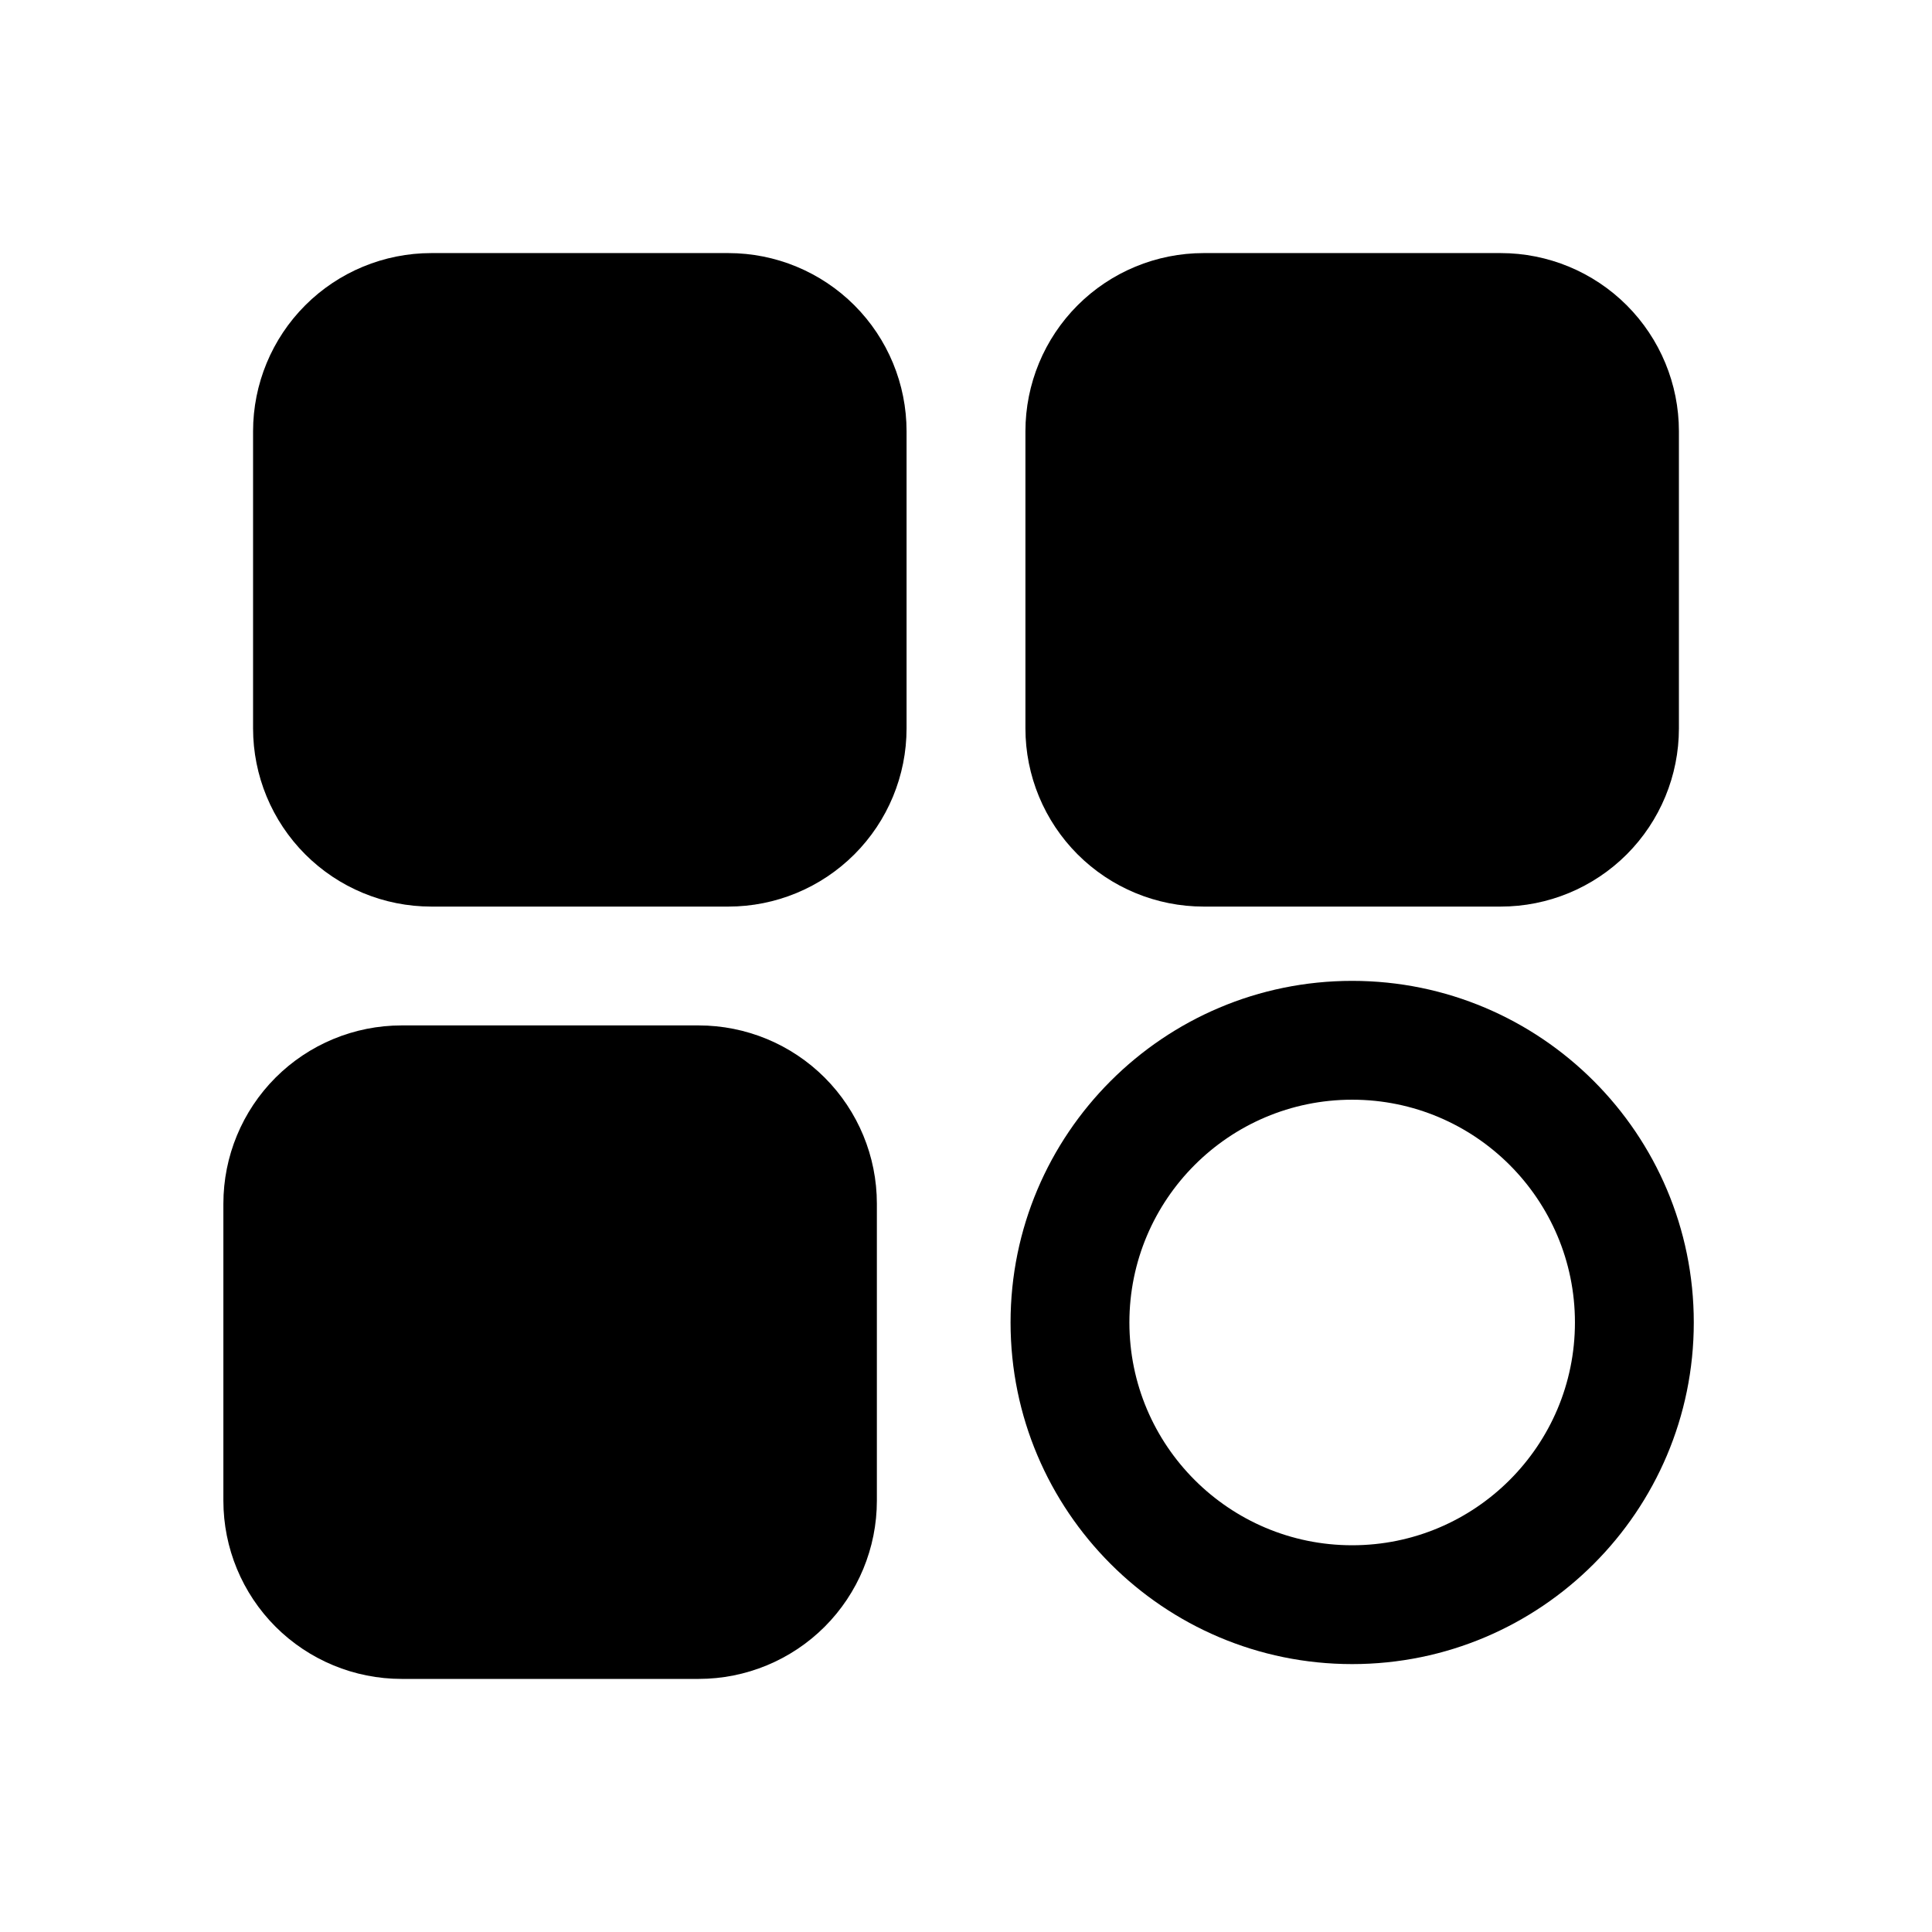
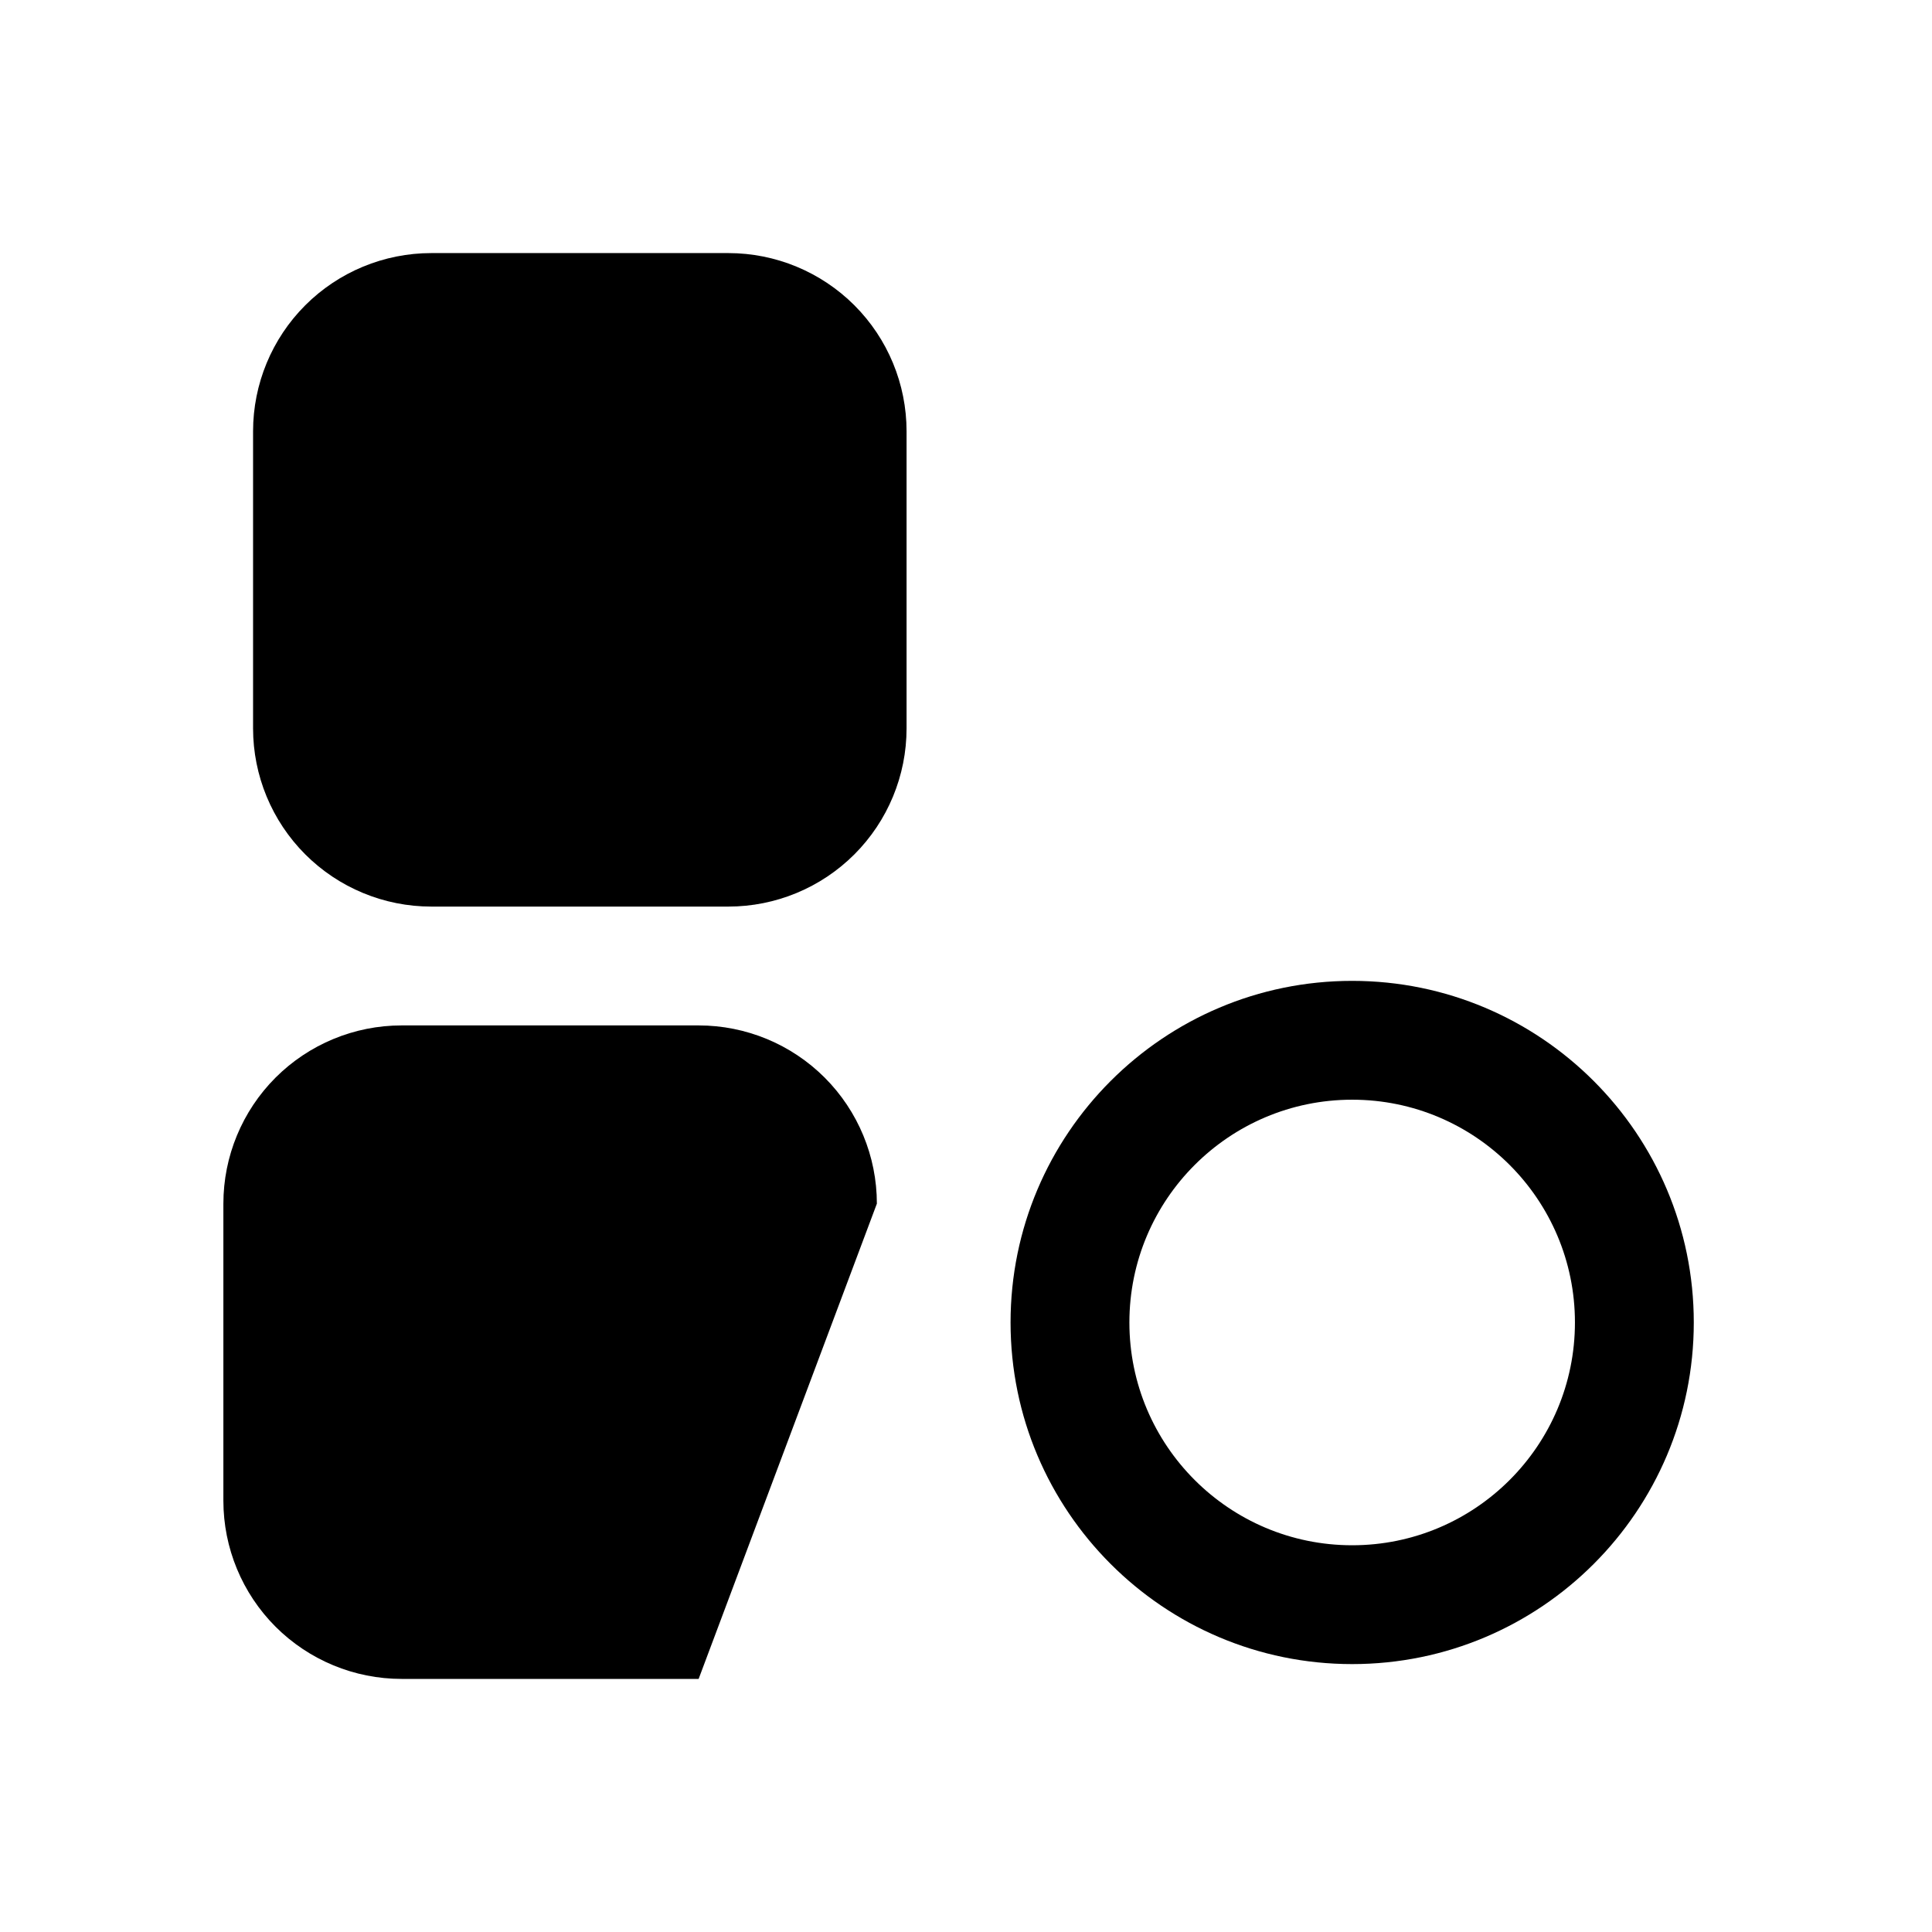
<svg xmlns="http://www.w3.org/2000/svg" fill="#000000" width="800px" height="800px" version="1.1" viewBox="144 144 512 512">
  <g fill-rule="evenodd">
    <path d="m384.25 258.3c0-12.523-4.973-24.535-13.832-33.398-8.863-8.855-20.875-13.832-33.398-13.832h-78.723c-12.523 0-24.535 4.977-33.398 13.832-8.855 8.863-13.832 20.875-13.832 33.398v78.723c0 12.523 4.977 24.535 13.832 33.398 8.863 8.859 20.875 13.832 33.398 13.832h78.723c12.523 0 24.535-4.973 33.398-13.832 8.859-8.863 13.832-20.875 13.832-33.398z" />
-     <path d="m588.93 258.3c0-12.523-4.973-24.535-13.828-33.398-8.867-8.855-20.879-13.832-33.402-13.832h-78.719c-12.527 0-24.539 4.977-33.402 13.832-8.855 8.863-13.832 20.875-13.832 33.398v78.723c0 12.523 4.977 24.535 13.832 33.398 8.863 8.859 20.875 13.832 33.402 13.832h78.719c12.523 0 24.535-4.973 33.402-13.832 8.855-8.863 13.828-20.875 13.828-33.398z" />
-     <path d="m376.38 462.98c0-12.527-4.977-24.539-13.832-33.402-8.863-8.855-20.875-13.832-33.402-13.832h-78.719c-12.523 0-24.535 4.977-33.402 13.832-8.855 8.863-13.828 20.875-13.828 33.402v78.719c0 12.523 4.973 24.535 13.828 33.402 8.867 8.855 20.879 13.828 33.402 13.828h78.719c12.527 0 24.539-4.973 33.402-13.828 8.855-8.867 13.832-20.879 13.832-33.402z" />
+     <path d="m376.38 462.98c0-12.527-4.977-24.539-13.832-33.402-8.863-8.855-20.875-13.832-33.402-13.832h-78.719c-12.523 0-24.535 4.977-33.402 13.832-8.855 8.863-13.828 20.875-13.828 33.402v78.719c0 12.523 4.973 24.535 13.828 33.402 8.867 8.855 20.879 13.828 33.402 13.828h78.719z" />
    <path d="m502.34 403.94c-49.965 0-90.531 40.566-90.531 90.531s40.566 90.531 90.531 90.531 90.531-40.566 90.531-90.531-40.566-90.531-90.531-90.531zm0 31.492c32.59 0 59.035 26.449 59.035 59.039s-26.445 59.039-59.035 59.039-59.039-26.449-59.039-59.039 26.449-59.039 59.039-59.039z" />
  </g>
</svg>